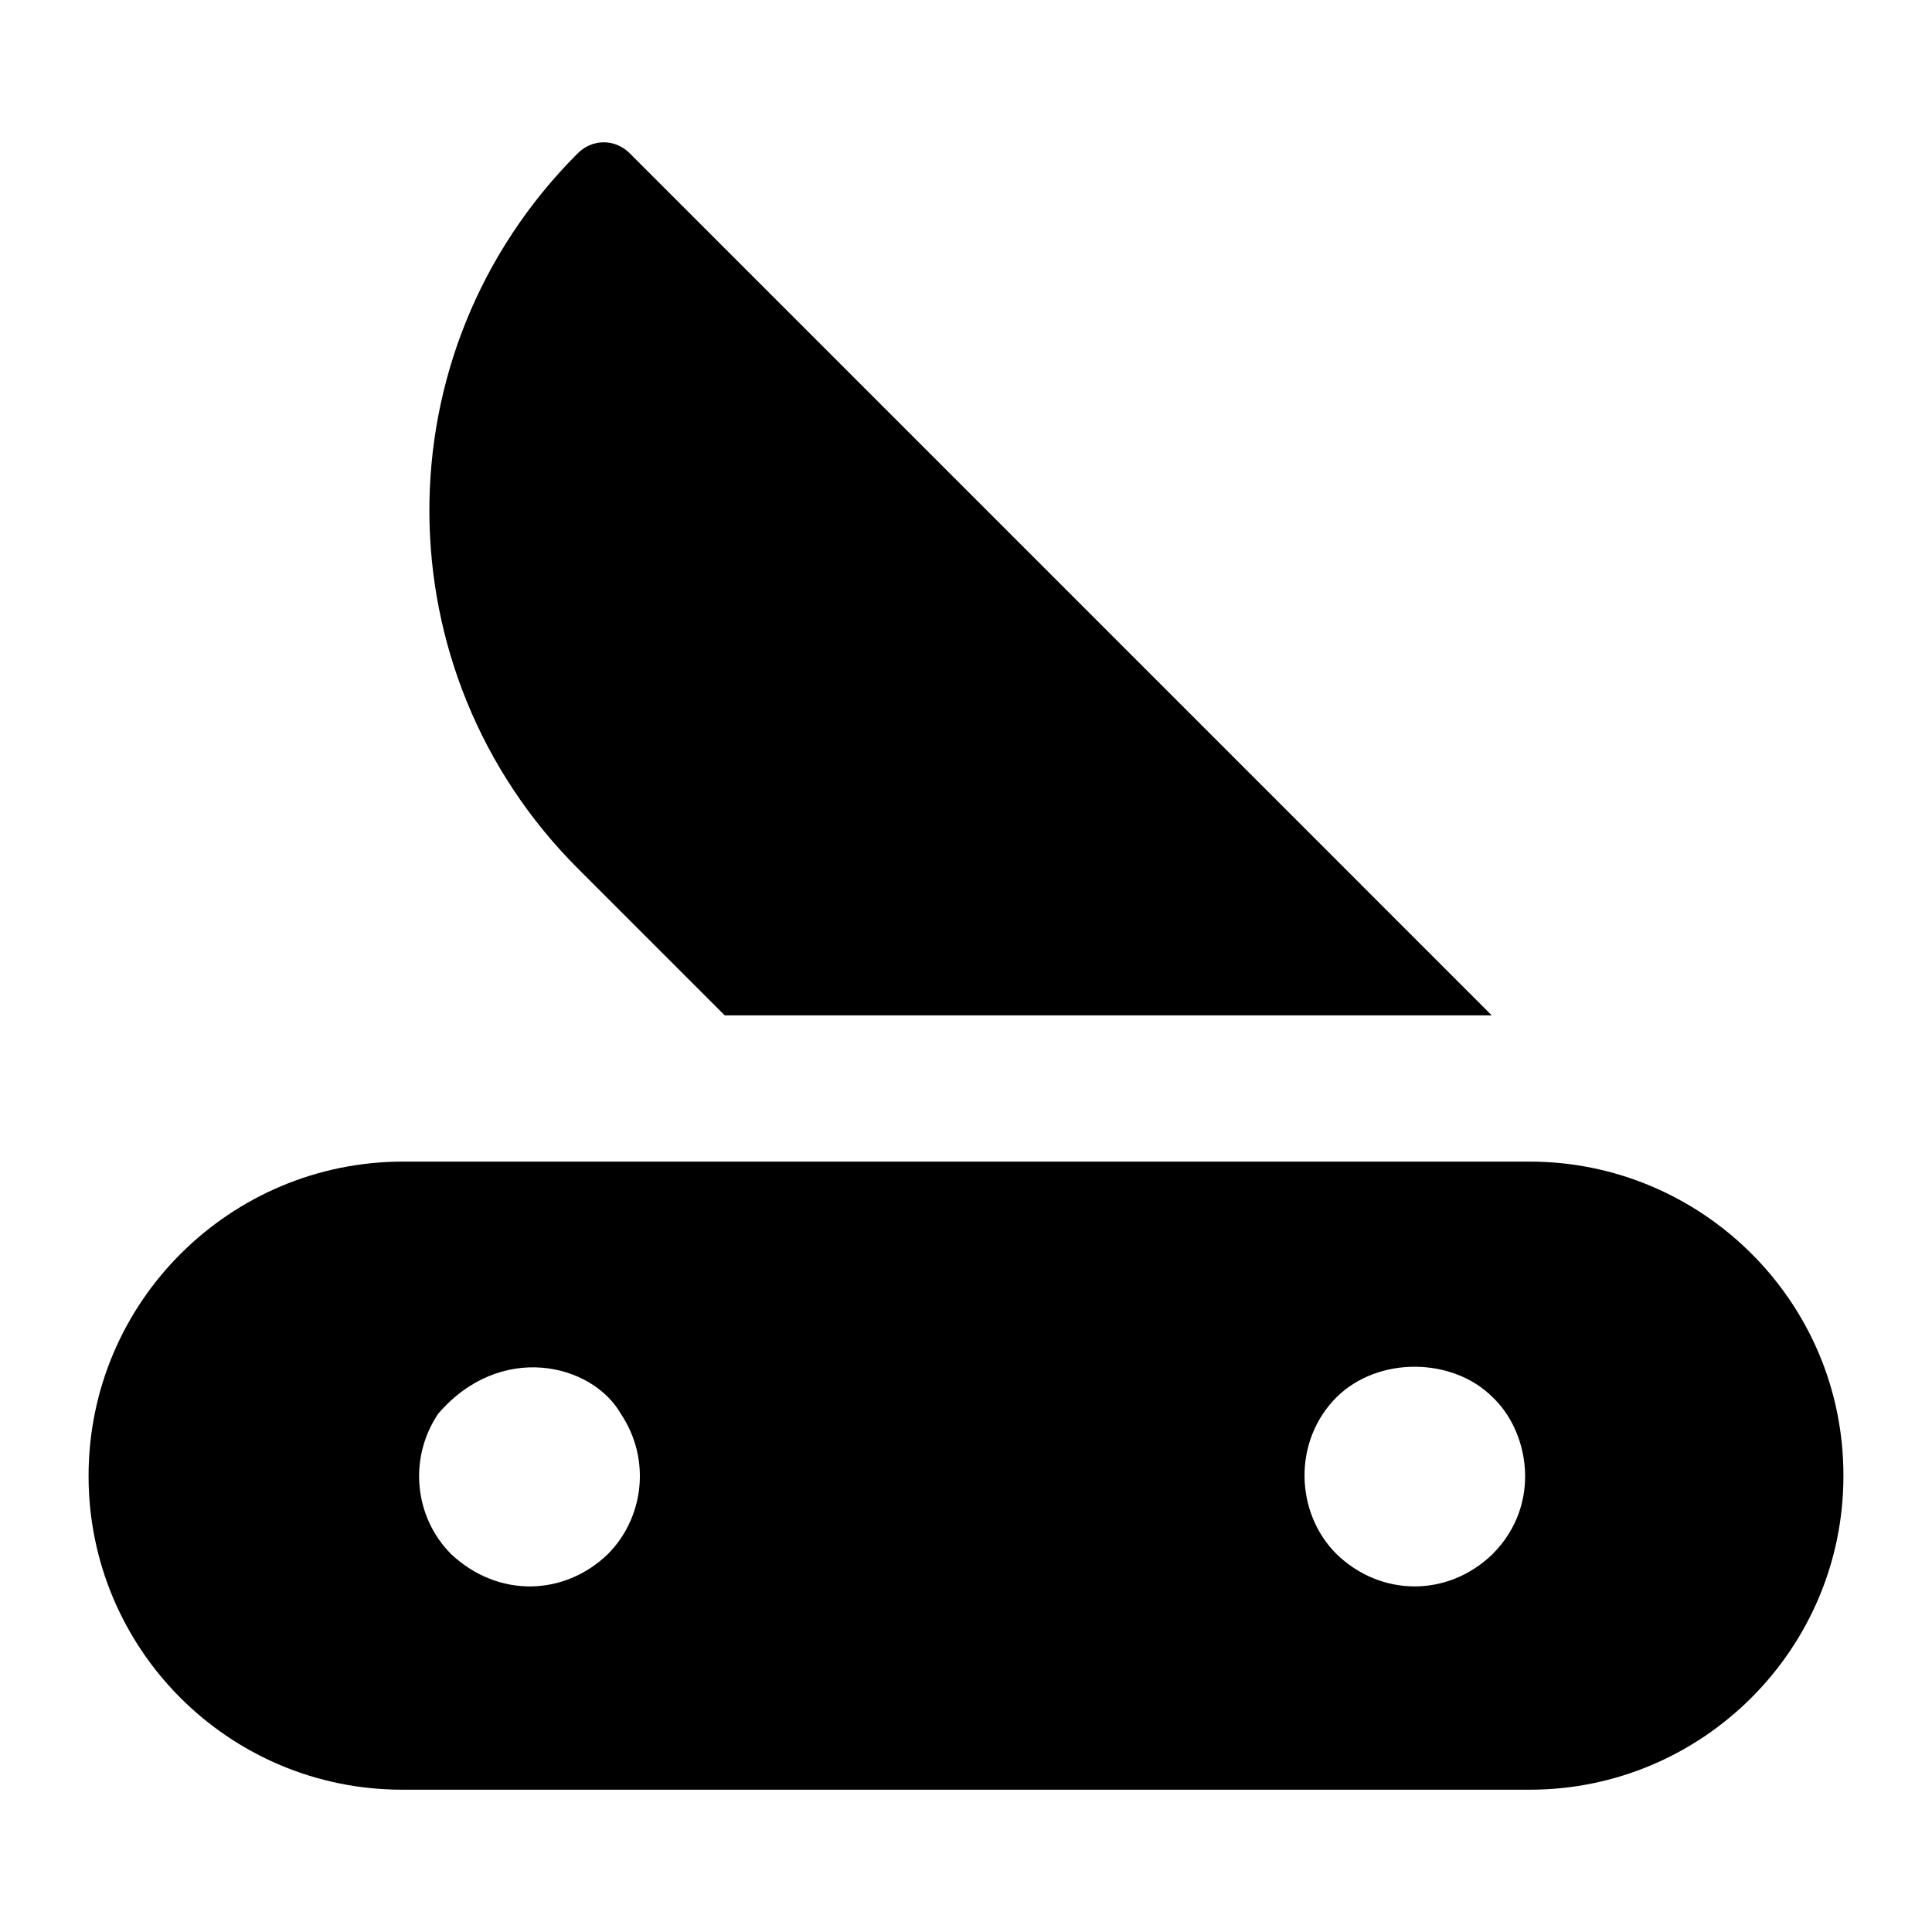
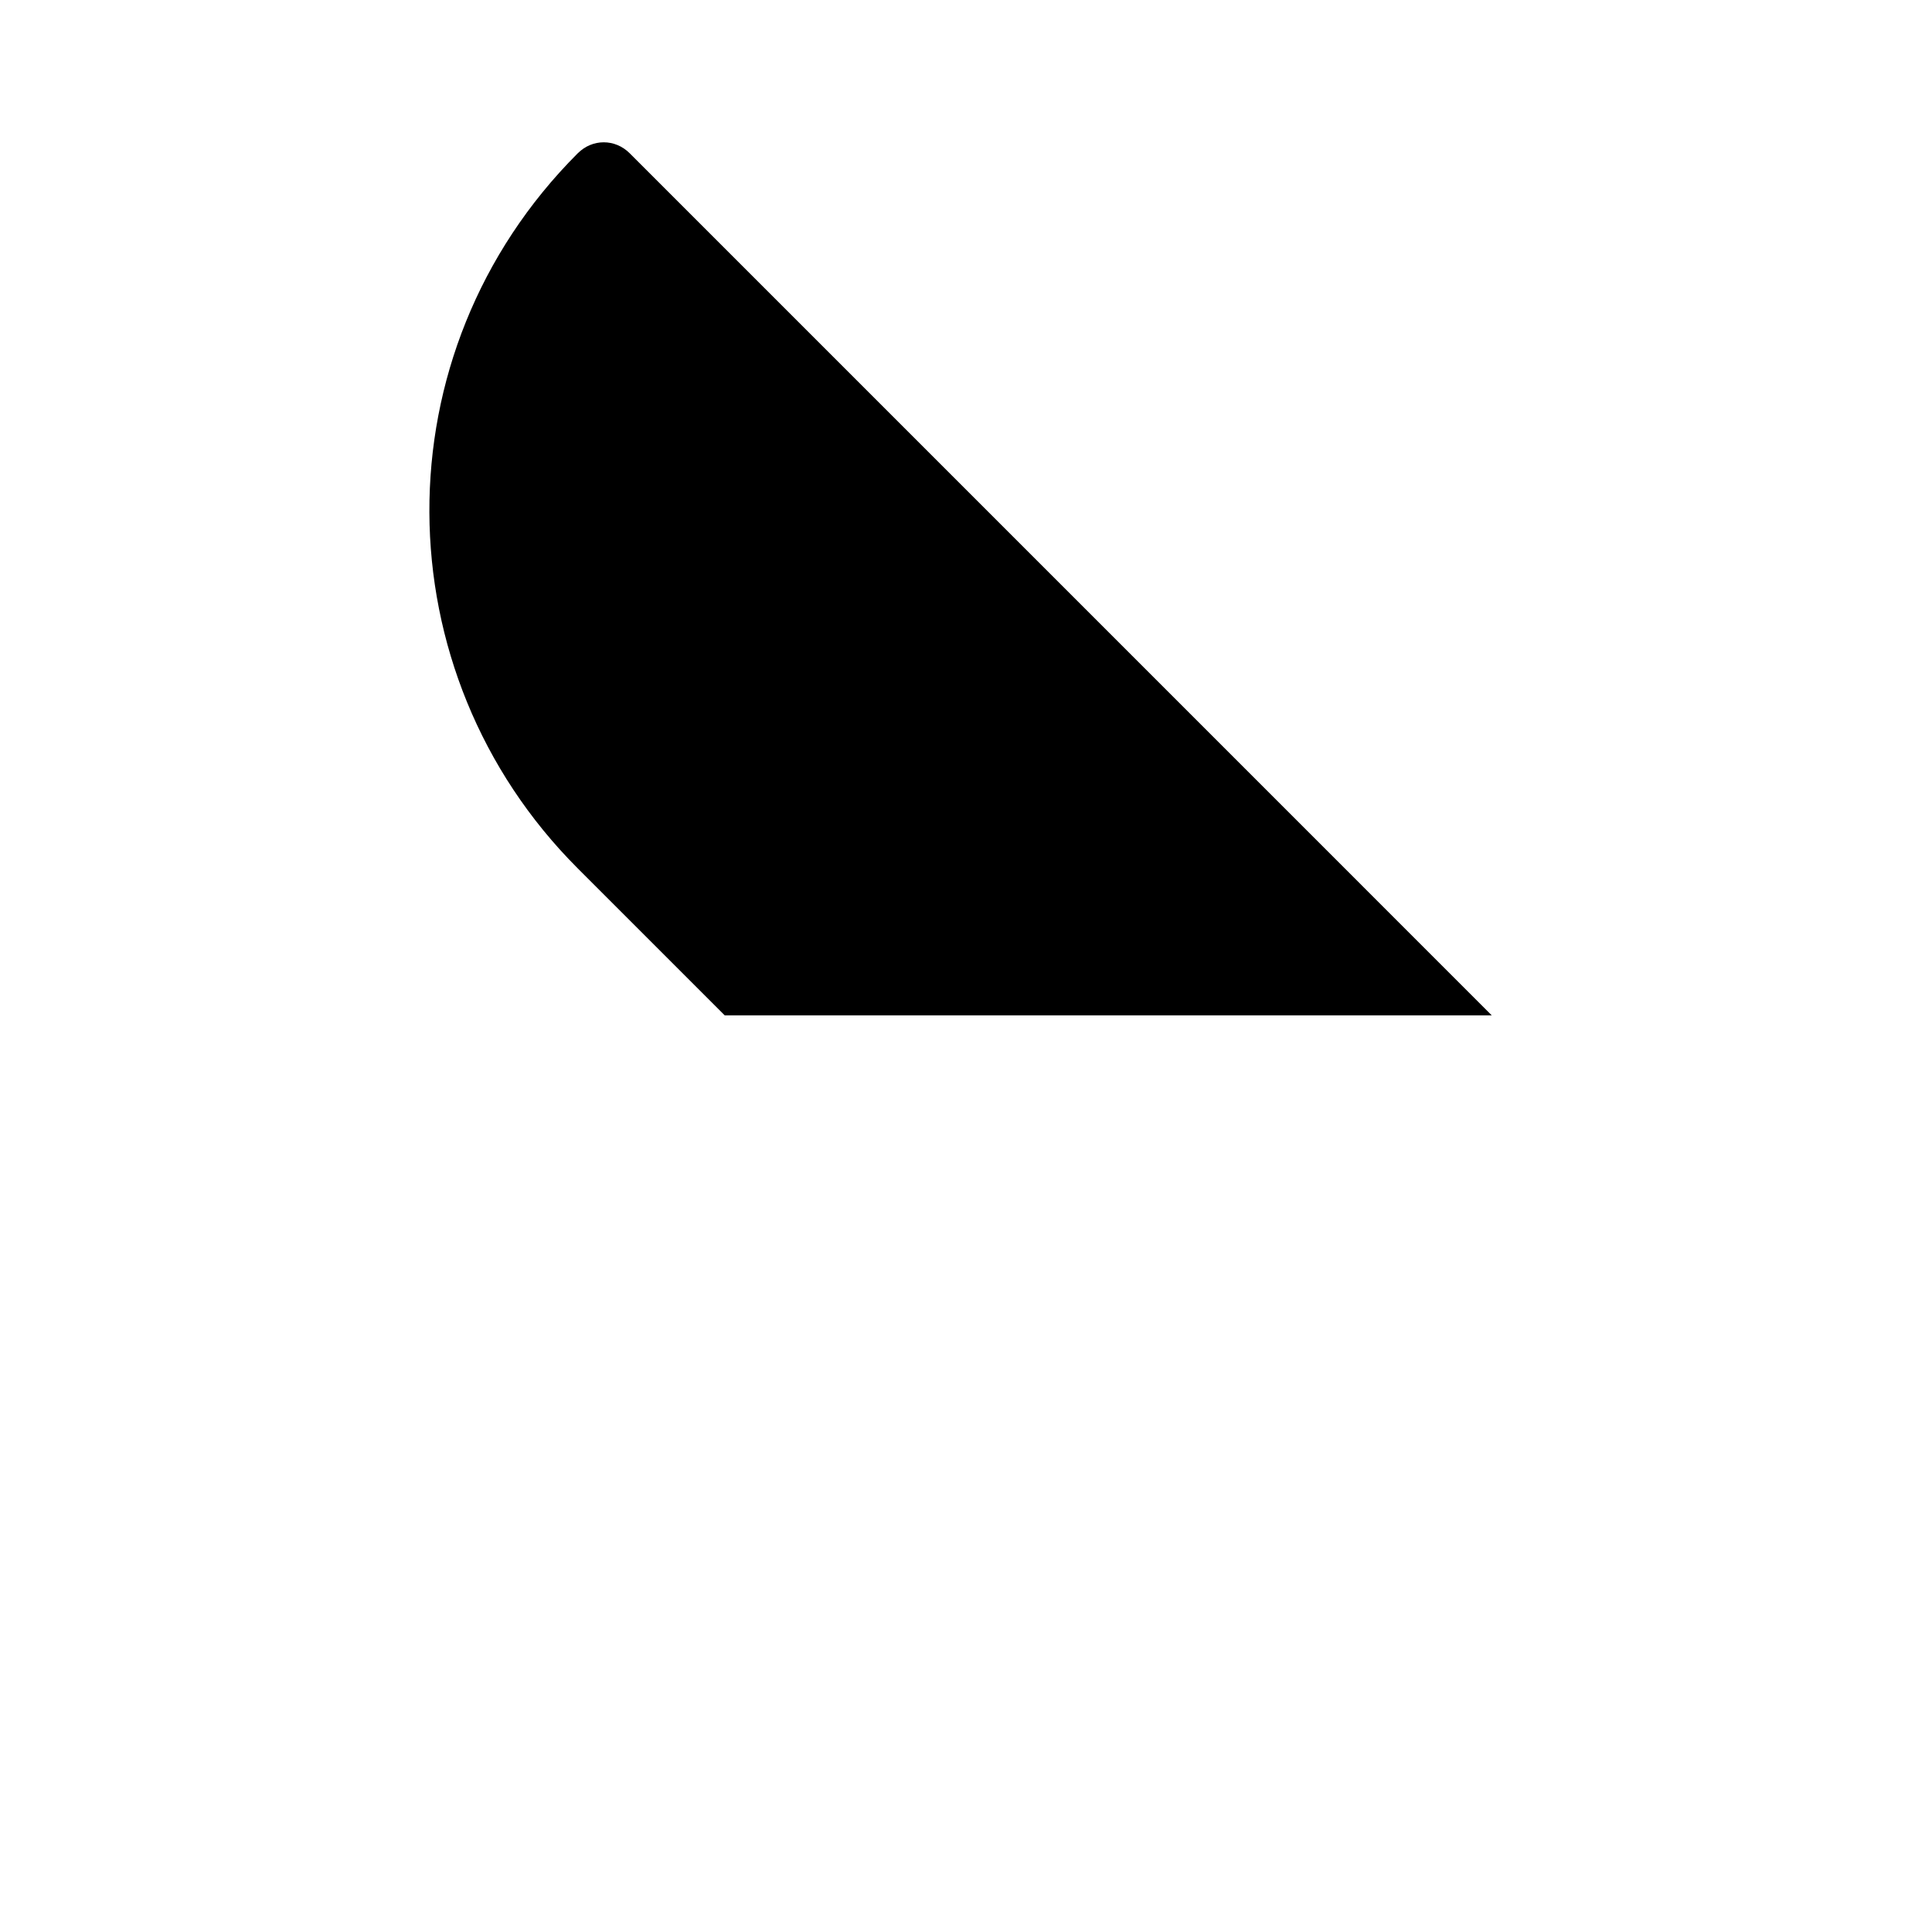
<svg xmlns="http://www.w3.org/2000/svg" fill="#000000" width="800px" height="800px" version="1.1" viewBox="144 144 512 512">
  <g>
    <path d="m297.11 184.62c-52.949 52.957-51.906 137.61 0 189.51l38.949 38.949h203.27l-228.45-228.46c-3.879-3.875-9.887-3.875-13.762 0z" />
-     <path d="m250.6 618.29h298.8c45.73 0 83.125-37.207 83.125-83.129v-0.195c0-46.395-37.875-83.129-83.125-83.129h-298.6c-45.621 0-83.328 36.961-83.328 83.324 0 45.922 37.207 83.129 83.129 83.129zm247.64-104.06c11.125-10.918 30.785-10.488 41.27 0 9.656 9.02 13.309 28.344 0 41.66-11.992 11.562-29.699 11.168-41.27 0-10.961-10.848-11.773-29.895 0-41.66zm-238.14 4.457c16.5-19.234 40.789-13.387 48.441 0 8.129 12.188 6.016 27.699-3.492 37.203-11.301 10.906-28.777 11.82-41.465 0-9.648-9.648-11.504-25.184-3.484-37.203z" />
  </g>
</svg>